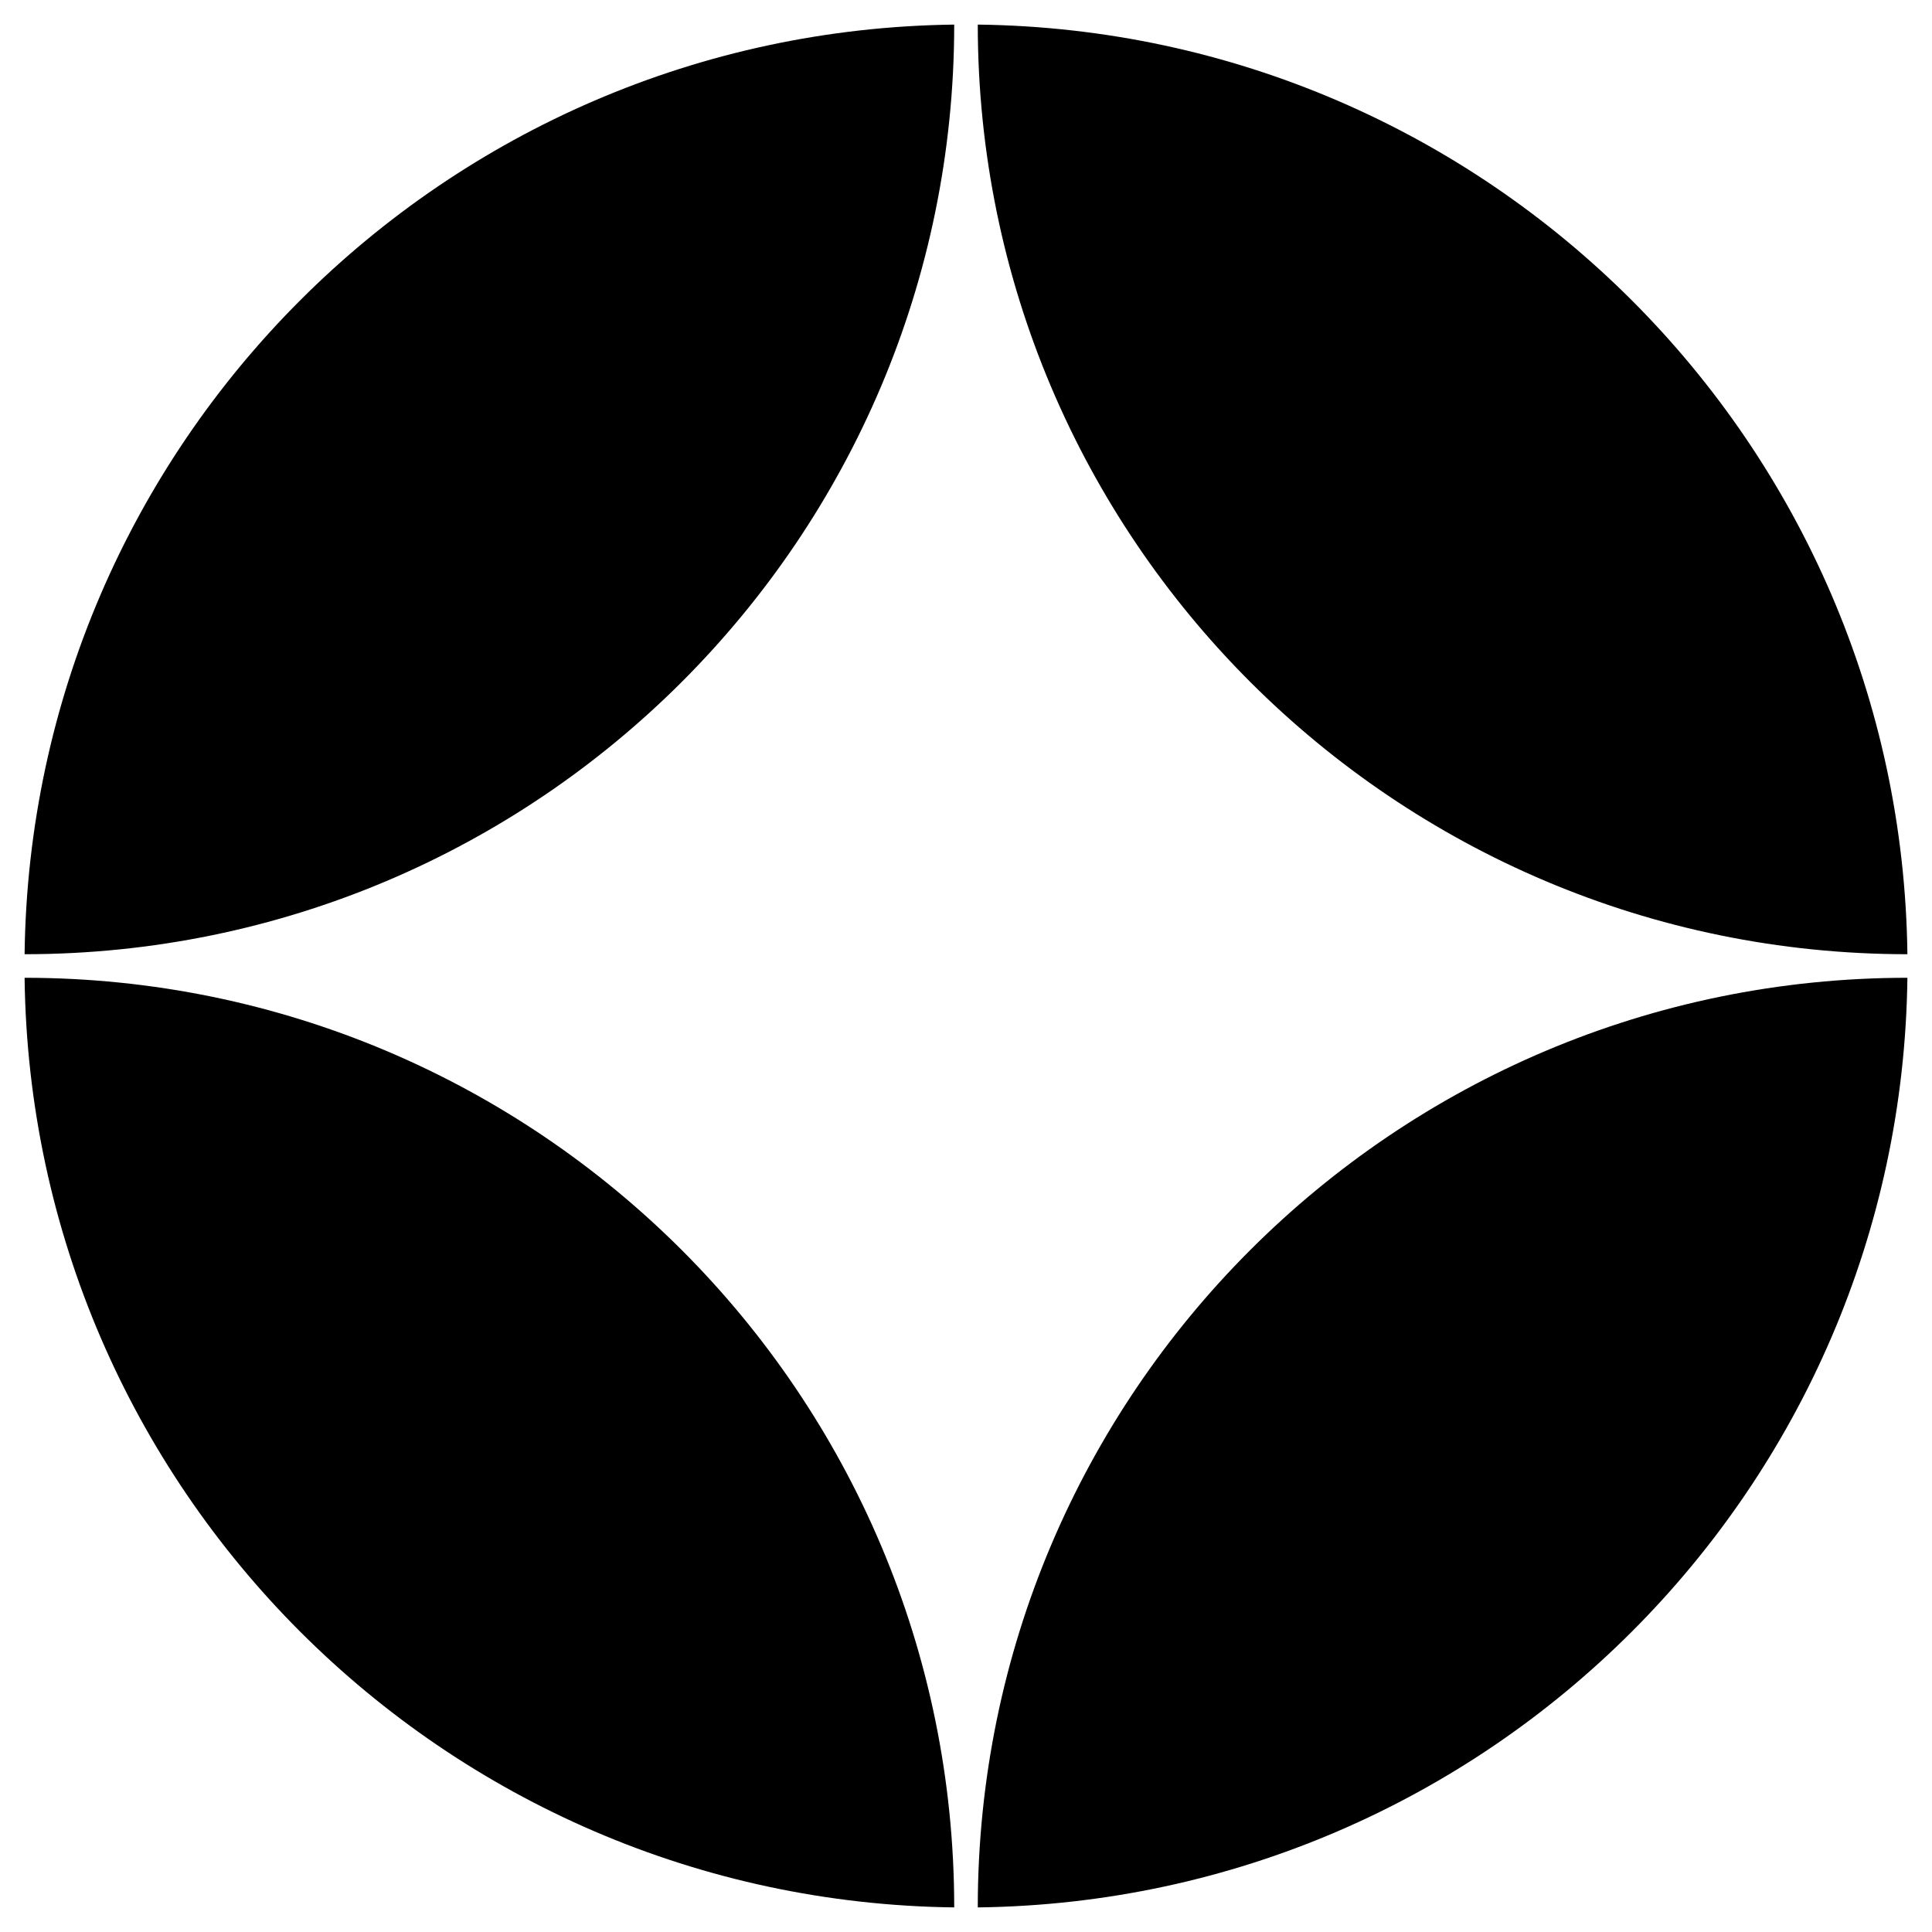
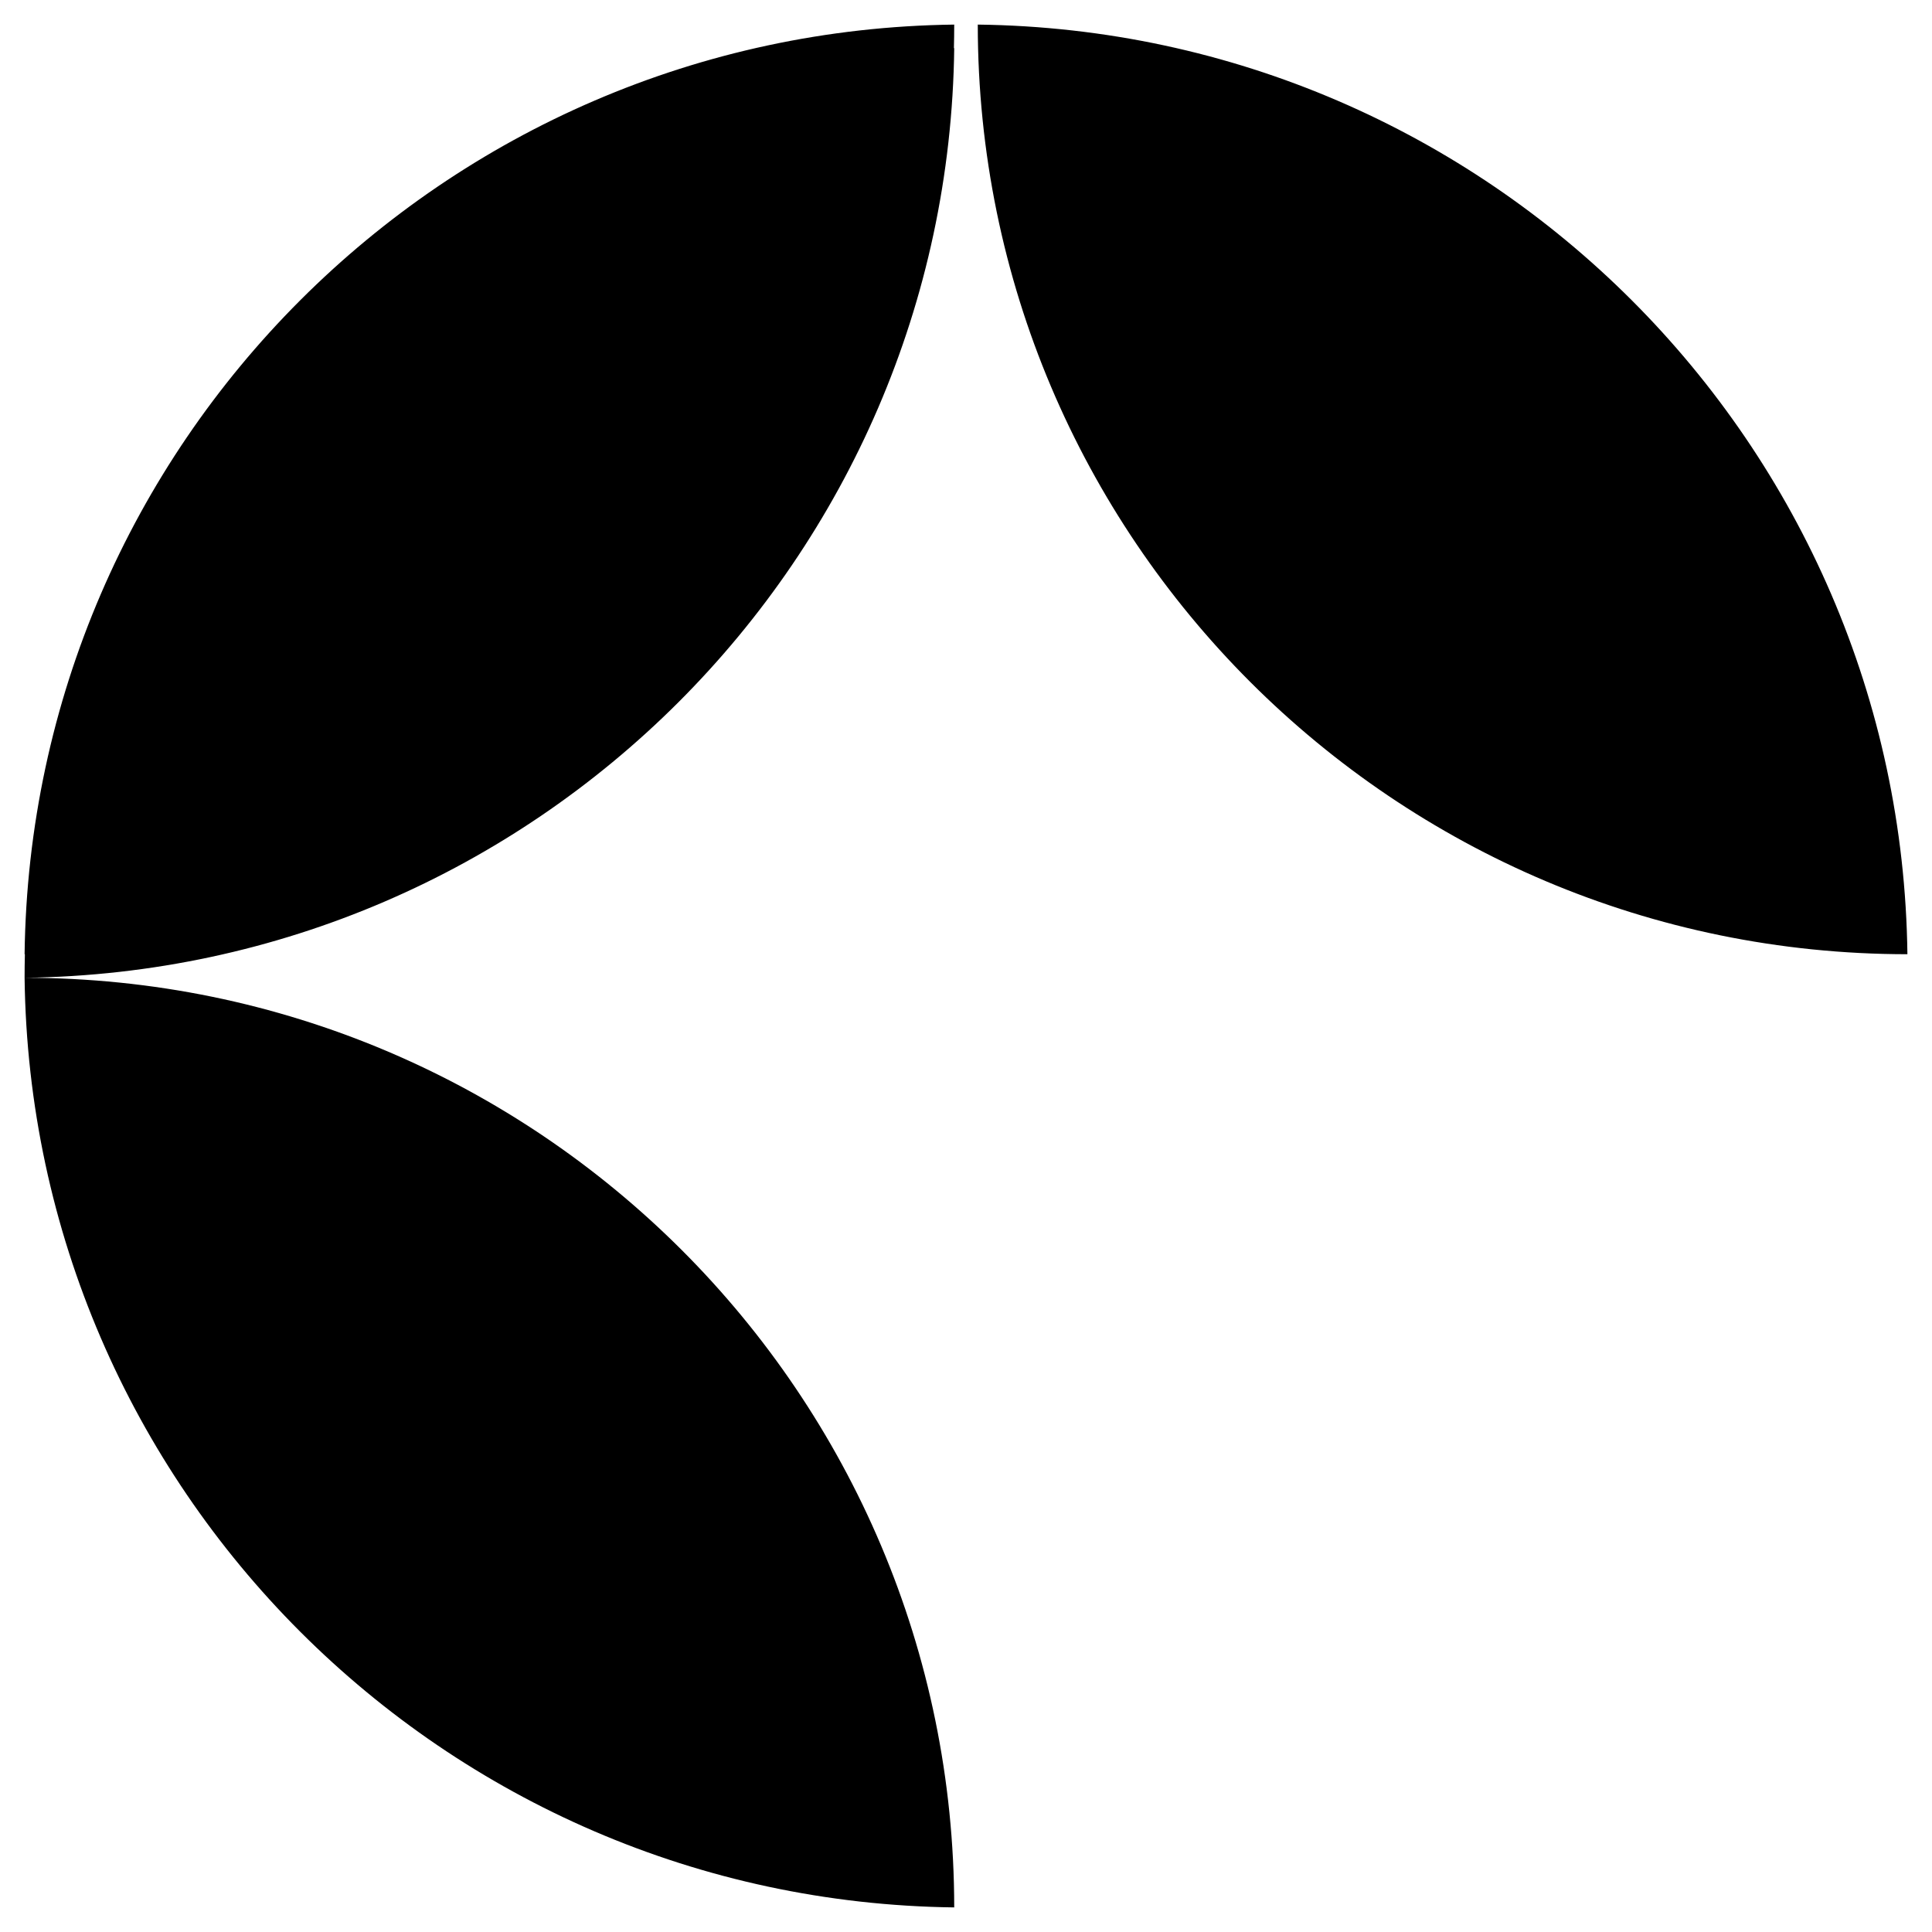
<svg xmlns="http://www.w3.org/2000/svg" viewBox="0 0 1641.796 1641.796">
-   <path d="M1620.898 810.889c-5.346-433.986-356.004-784.648-789.993-789.991.137 436.246 353.745 789.854 789.993 789.99zM810.887 20.898C376.902 26.241 26.24 376.903 20.898 810.888c436.24-.136 789.852-353.744 789.989-789.99zM20.898 830.907c5.341 433.987 356.004 784.648 789.989 789.991-.137-436.244-353.749-789.854-789.989-789.991zM830.905 1620.898c433.99-5.344 784.648-356.004 789.993-789.991-436.248.137-789.856 353.747-789.993 789.99z" />
+   <path d="M1620.898 810.889c-5.346-433.986-356.004-784.648-789.993-789.991.137 436.246 353.745 789.854 789.993 789.99zM810.887 20.898C376.902 26.241 26.24 376.903 20.898 810.888c436.24-.136 789.852-353.744 789.989-789.99zM20.898 830.907c5.341 433.987 356.004 784.648 789.989 789.991-.137-436.244-353.749-789.854-789.989-789.991zc433.99-5.344 784.648-356.004 789.993-789.991-436.248.137-789.856 353.747-789.993 789.99z" />
</svg>